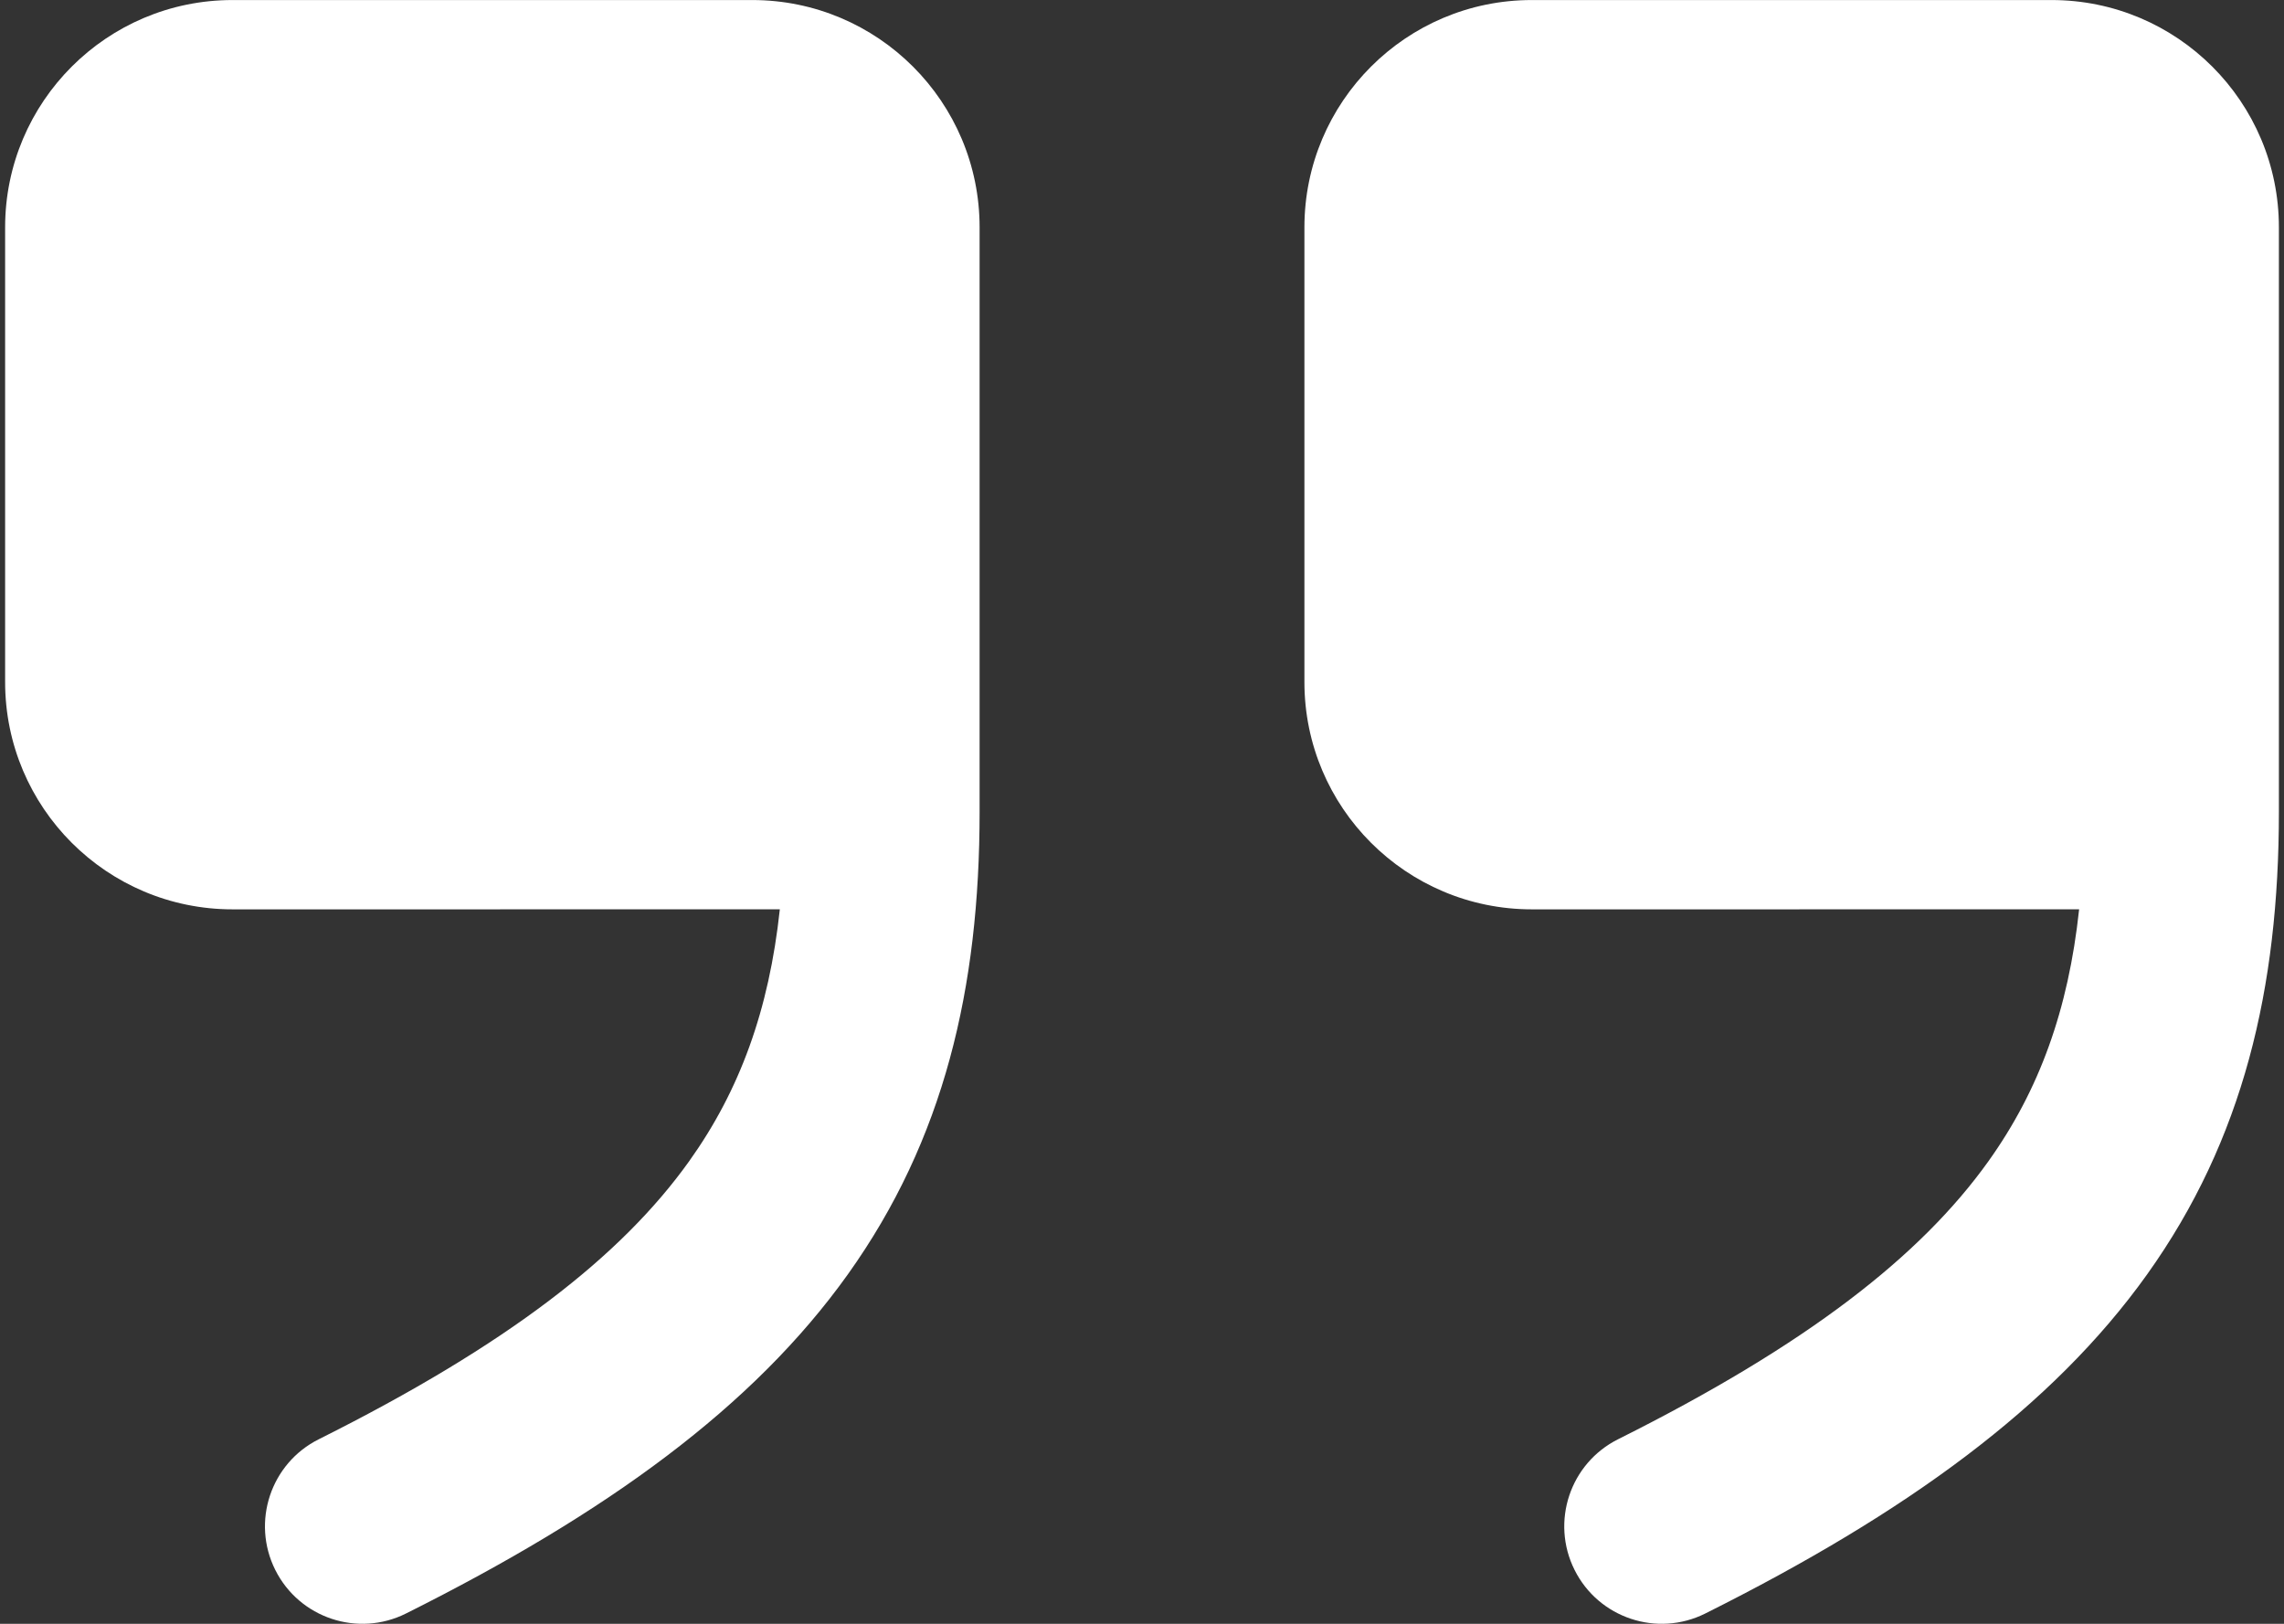
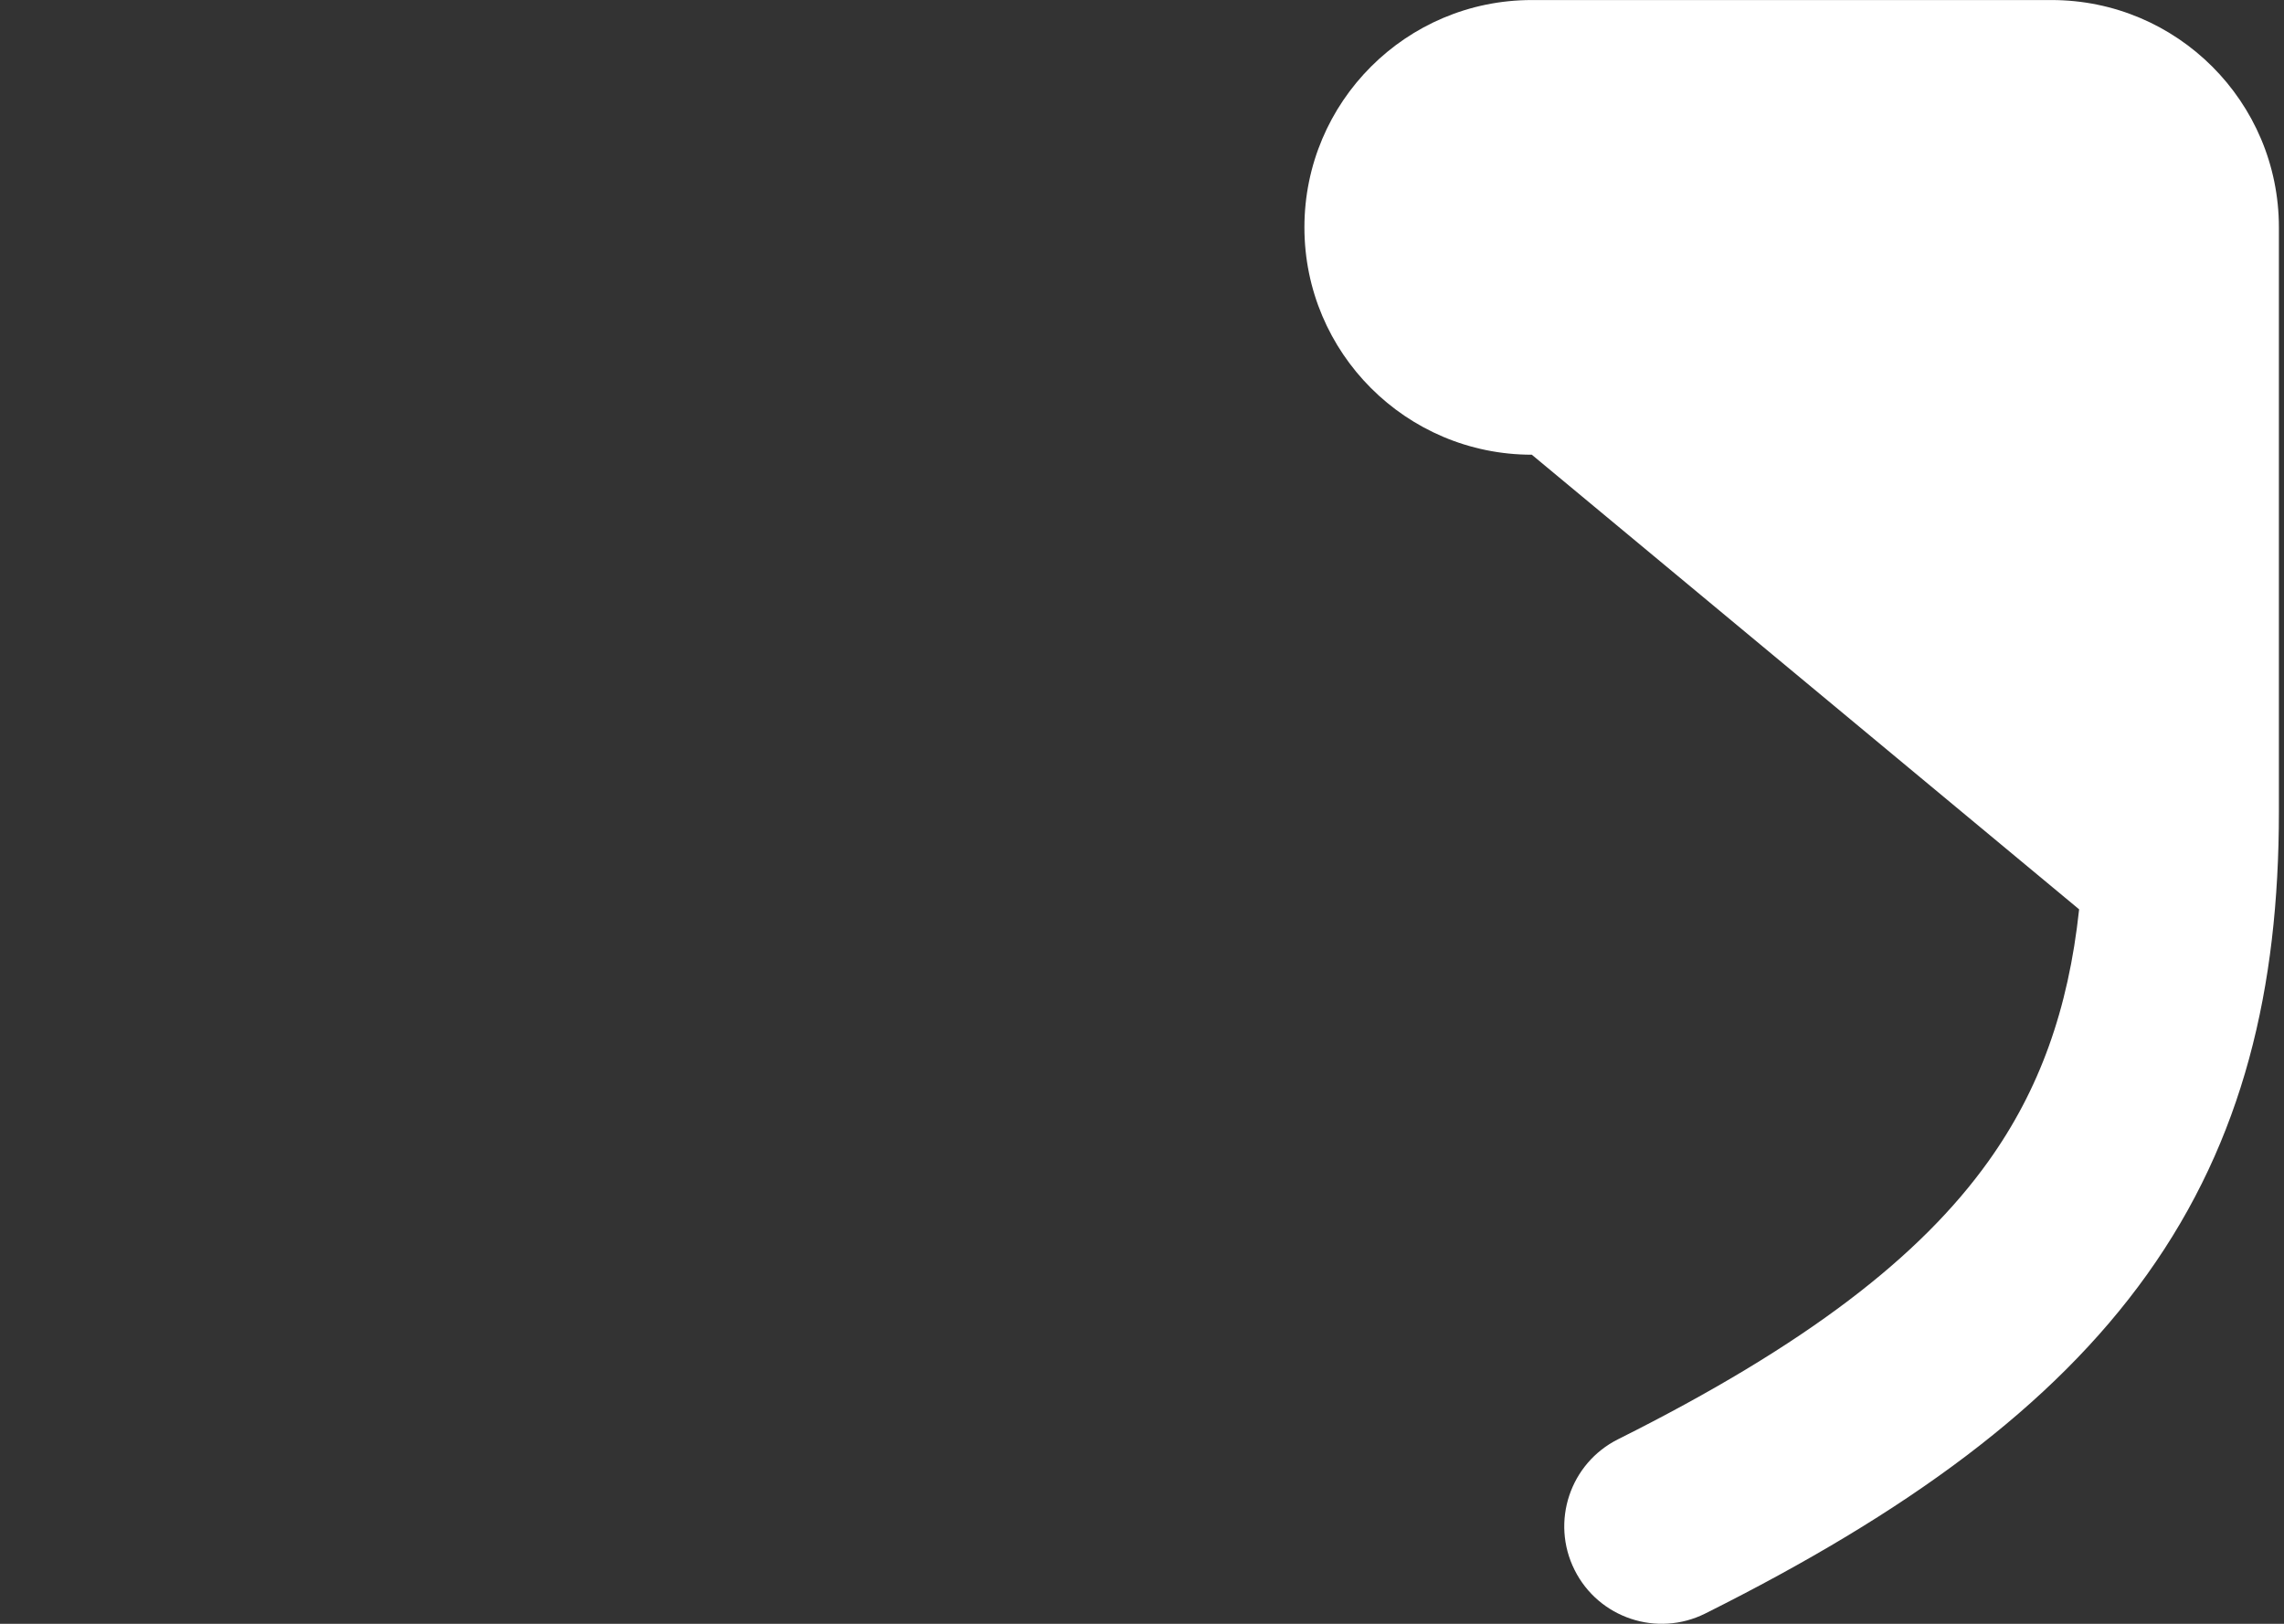
<svg xmlns="http://www.w3.org/2000/svg" fill="none" height="64" viewBox="0 0 90 64" width="90">
  <rect x="0" y="0" width="90" height="64" fill="#333333" stroke="none" />
  <g clip-rule="evenodd" fill="#fff" fill-rule="evenodd">
-     <path d="m30.729 35.84c-.426 3.964-1.573 7.127-3.573 9.928-2.677 3.748-7.163 7.242-14.592 10.957-1.897.948-2.666 3.255-1.717 5.152s3.255 2.666 5.152 1.717c7.93-3.965 13.684-8.15 17.407-13.362 3.793-5.31 5.195-11.283 5.195-18.231v-23.039c0-4.948-4.011-8.96-8.96-8.96h-20.479c-4.948 0-8.96 4.011-8.96 8.96v17.919c0 4.948 4.011 8.96 8.96 8.96z" />
-     <path d="m81.927 35.84c-.425 3.964-1.572 7.127-3.573 9.928-2.677 3.748-7.163 7.242-14.592 10.957-1.897.948-2.666 3.255-1.717 5.152.948 1.897 3.255 2.666 5.152 1.717 7.93-3.965 13.684-8.15 17.407-13.362 3.793-5.31 5.195-11.283 5.195-18.231v-23.039c0-4.948-4.011-8.96-8.96-8.96h-20.479c-4.948 0-8.96 4.011-8.96 8.96v17.919c0 4.948 4.011 8.96 8.96 8.96z" />
+     <path d="m81.927 35.84c-.425 3.964-1.572 7.127-3.573 9.928-2.677 3.748-7.163 7.242-14.592 10.957-1.897.948-2.666 3.255-1.717 5.152.948 1.897 3.255 2.666 5.152 1.717 7.93-3.965 13.684-8.15 17.407-13.362 3.793-5.31 5.195-11.283 5.195-18.231v-23.039c0-4.948-4.011-8.96-8.96-8.96h-20.479c-4.948 0-8.96 4.011-8.96 8.96c0 4.948 4.011 8.96 8.96 8.96z" />
  </g>
</svg>